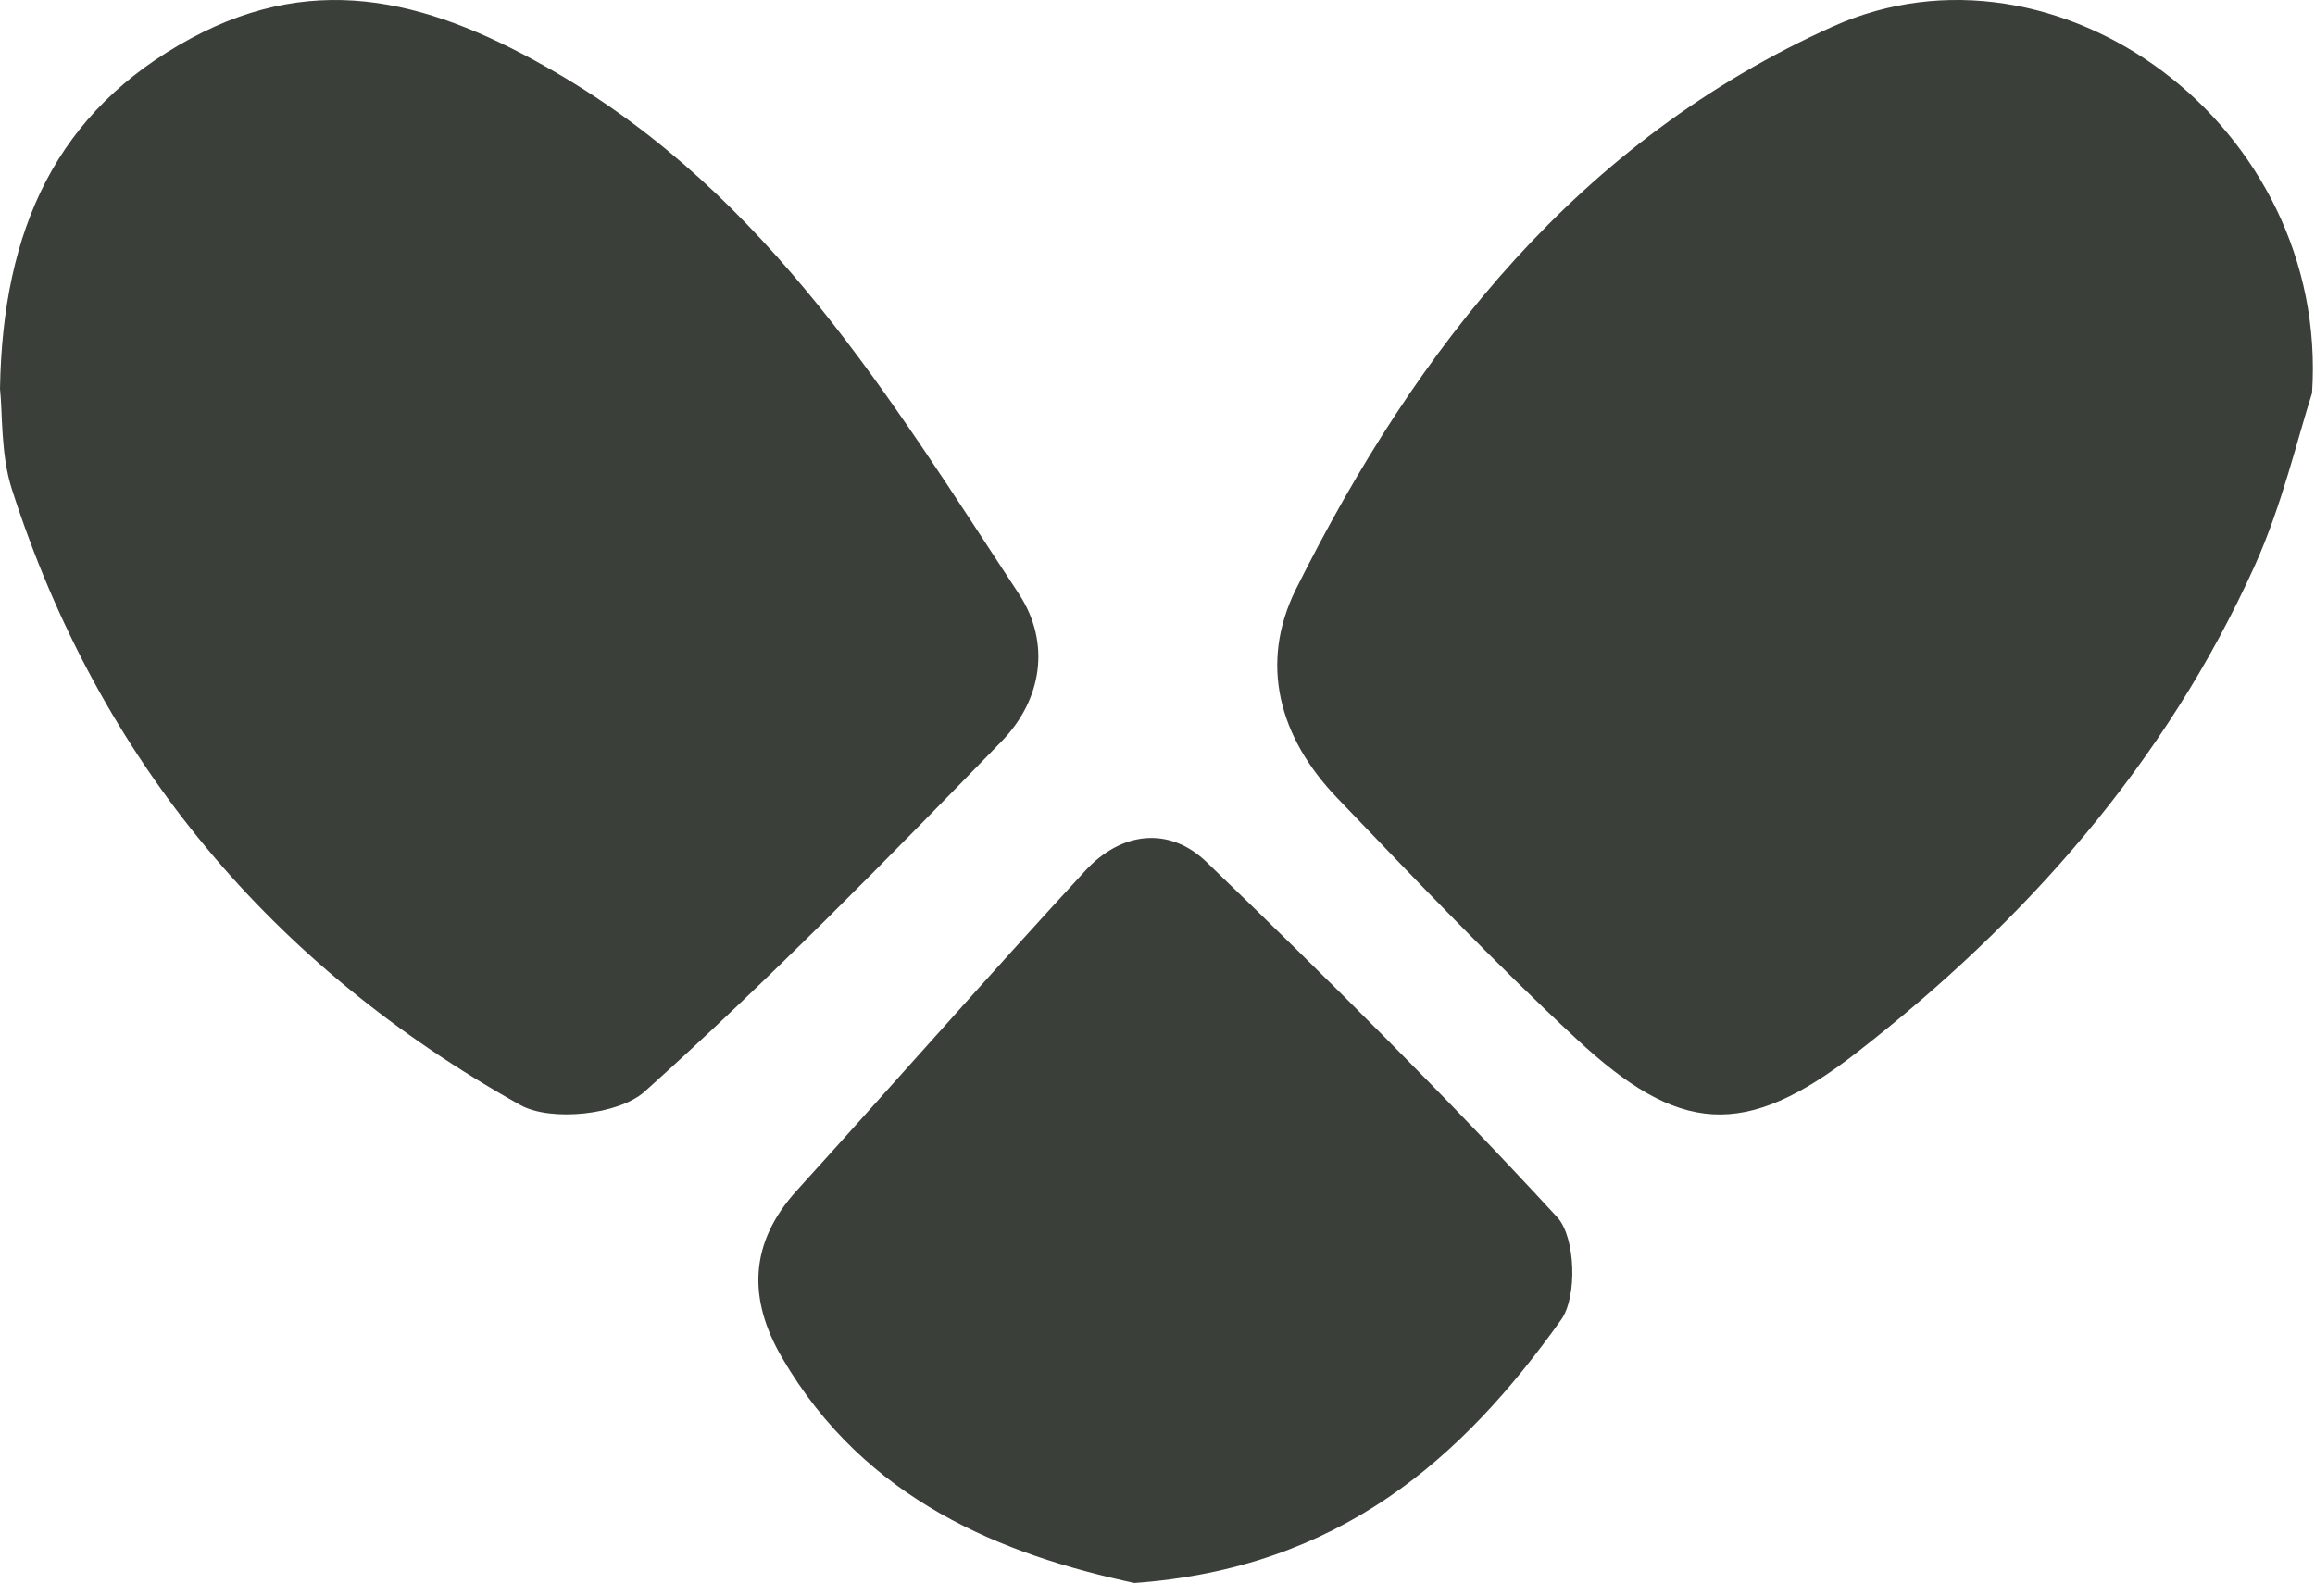
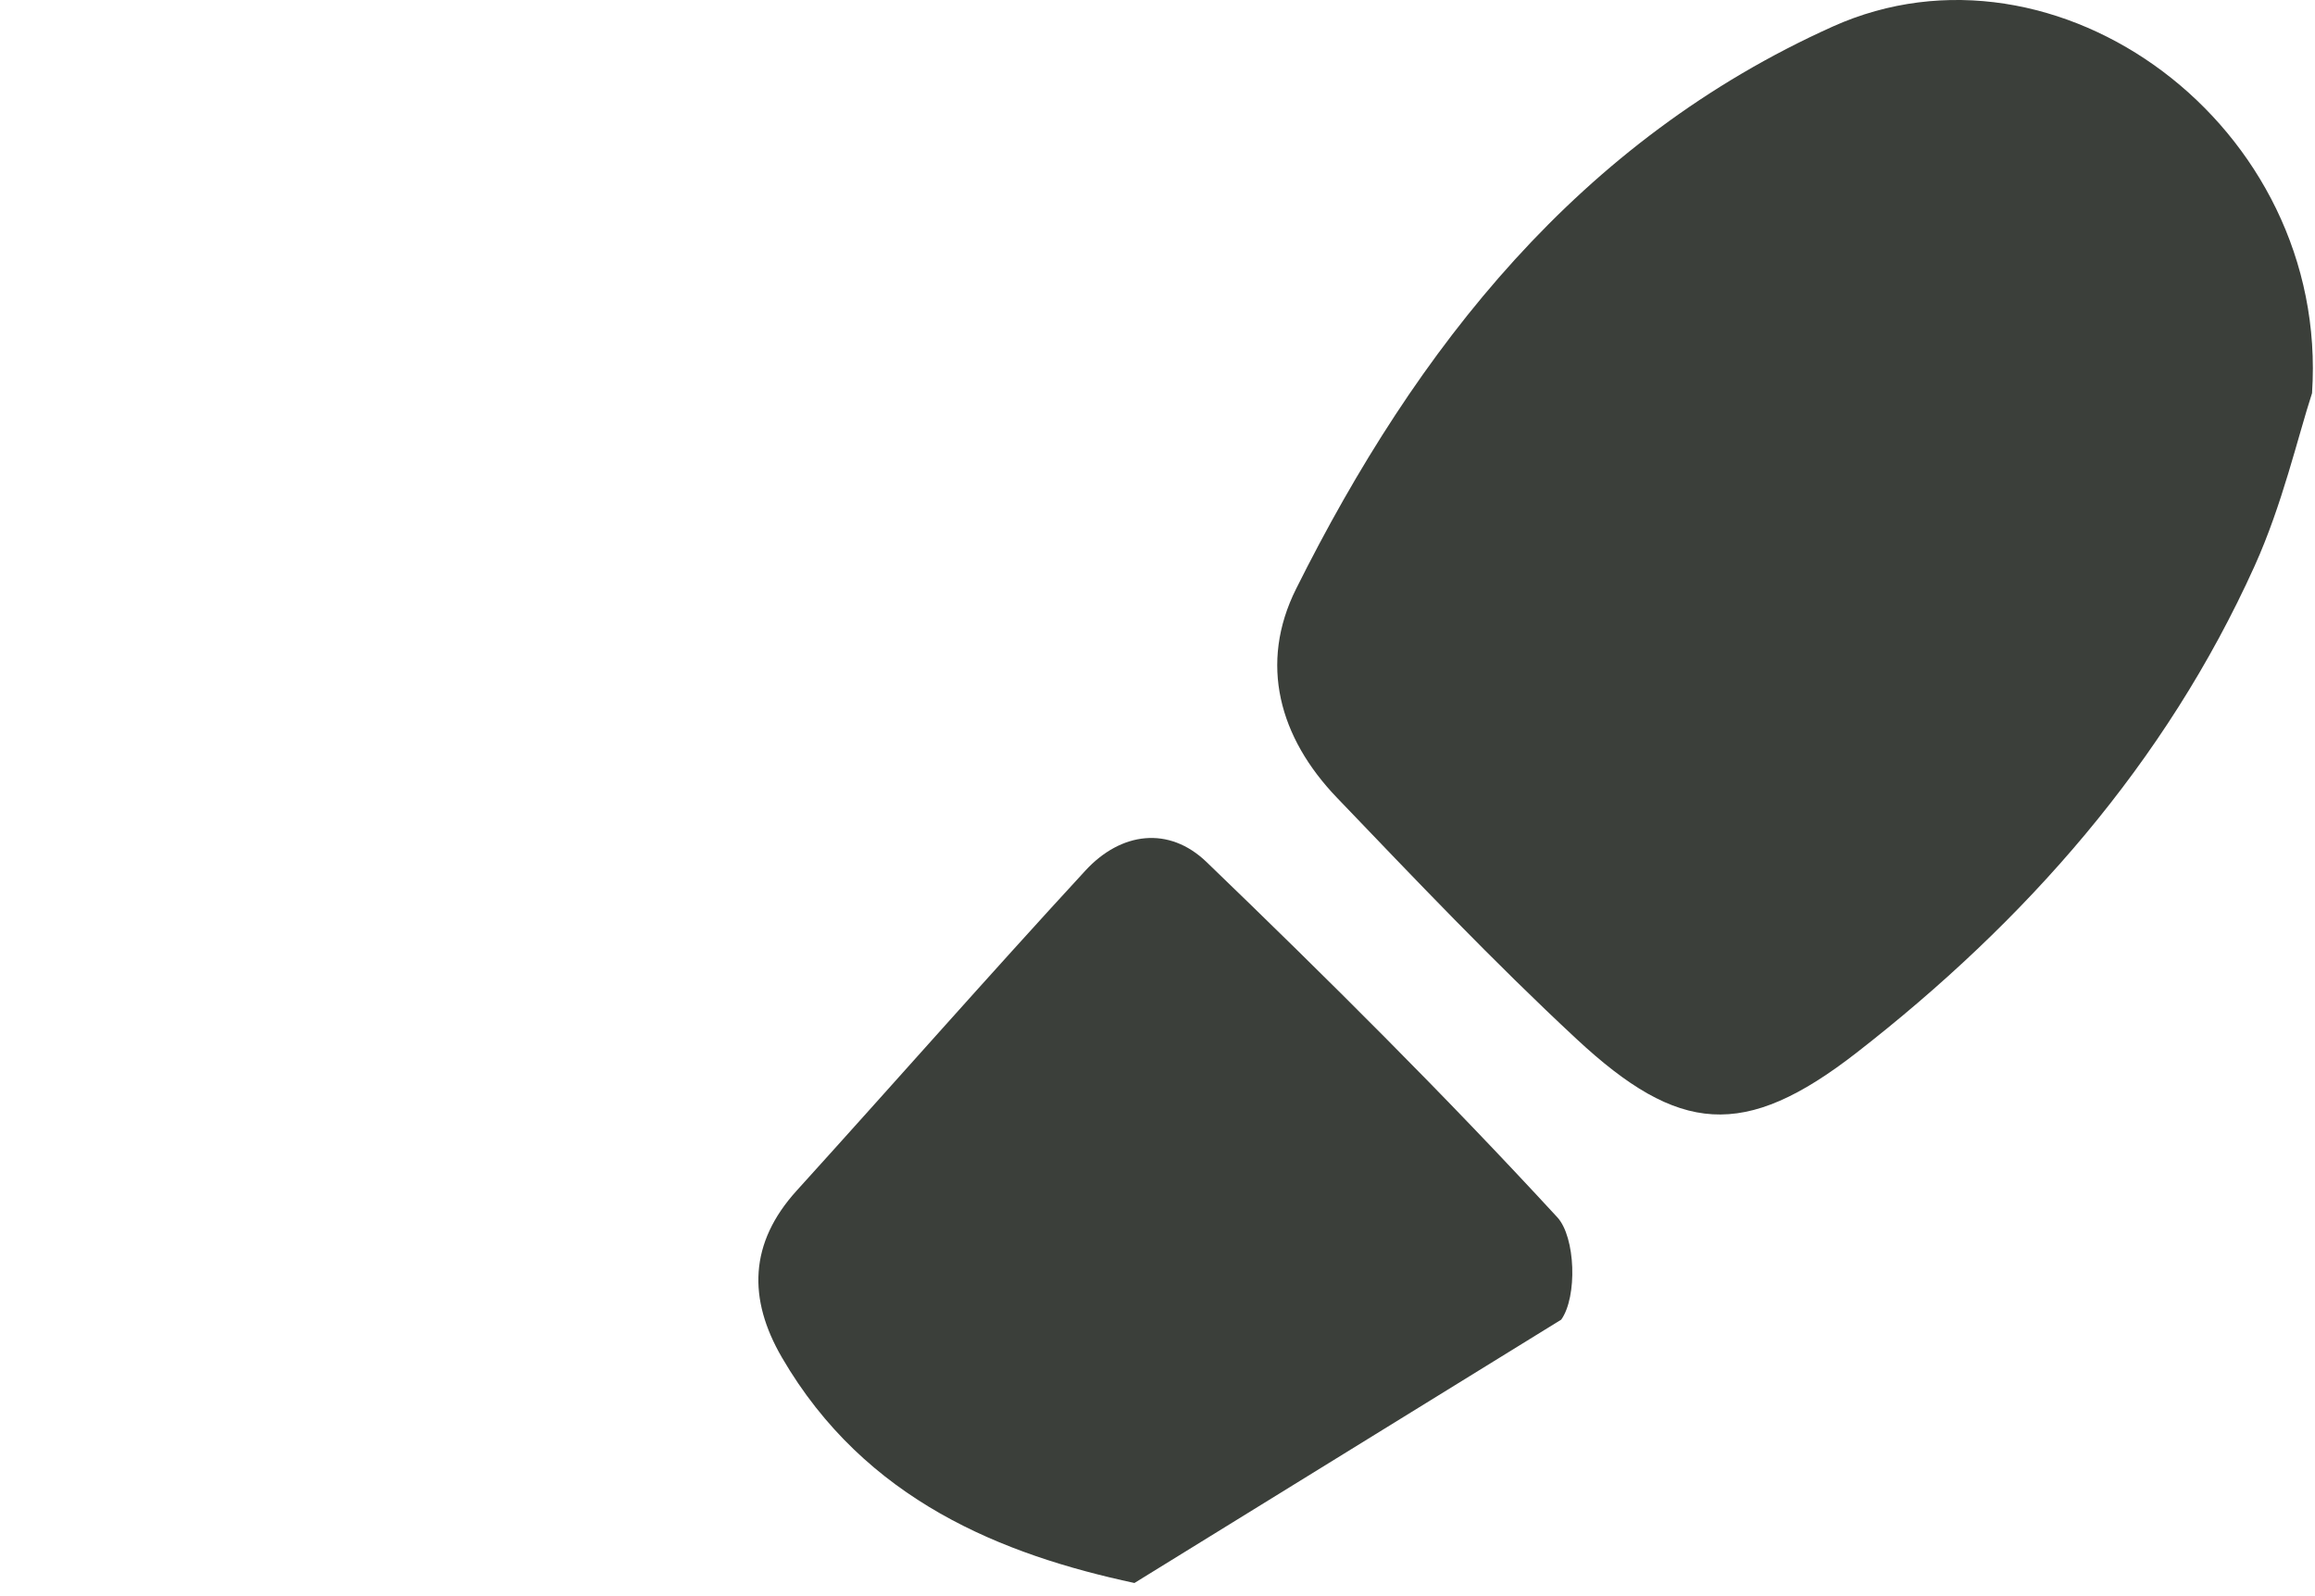
<svg xmlns="http://www.w3.org/2000/svg" width="58px" height="40px" viewBox="0 0 58 40" version="1.1">
  <title>Icons/Puntenlogo/Puntenlogo zwart</title>
  <desc>Created with Sketch.</desc>
  <defs />
  <g id="Icons/Puntenlogo/Puntenlogo-zwart" stroke="none" stroke-width="1" fill="none" fill-rule="evenodd">
    <g id="Puntenlogo" fill="#3B3F3A">
-       <path d="M0,9.742 C0.067,5.741 1.419,2.779 4.788,0.959 C8.019,-0.787 10.91,0.064 13.916,1.81 C19.261,4.912 22.293,9.969 25.524,14.878 C26.338,16.114 26.103,17.539 25.096,18.577 C22.185,21.574 19.257,24.565 16.152,27.355 C15.501,27.94 13.801,28.121 13.031,27.69 C6.822,24.214 2.49,19.083 0.298,12.261 C0.014,11.376 0.069,10.382 0,9.742" id="Fill-1" />
-       <path d="M28.422,39.671 C25.136,38.965 21.682,37.618 19.59,34.019 C18.735,32.548 18.769,31.152 19.959,29.839 C22.376,27.172 24.753,24.467 27.192,21.819 C28.084,20.849 29.287,20.695 30.23,21.604 C33.232,24.497 36.194,27.439 39.016,30.505 C39.475,31.002 39.523,32.497 39.115,33.071 C36.627,36.568 33.546,39.3 28.422,39.671" id="Fill-6" />
+       <path d="M28.422,39.671 C25.136,38.965 21.682,37.618 19.59,34.019 C18.735,32.548 18.769,31.152 19.959,29.839 C22.376,27.172 24.753,24.467 27.192,21.819 C28.084,20.849 29.287,20.695 30.23,21.604 C33.232,24.497 36.194,27.439 39.016,30.505 C39.475,31.002 39.523,32.497 39.115,33.071 " id="Fill-6" />
      <path d="M56.487,14.184 C54.257,19.124 50.743,23.093 46.514,26.382 C43.693,28.576 42.056,28.417 39.499,26.038 C37.419,24.105 35.46,22.04 33.494,19.989 C32.052,18.485 31.535,16.633 32.473,14.756 C35.498,8.695 39.577,3.518 45.916,0.666 C51.531,-1.86 58.372,3.143 57.926,9.853 C57.566,10.961 57.183,12.643 56.487,14.184 Z" id="Fill-4" />
    </g>
  </g>
</svg>